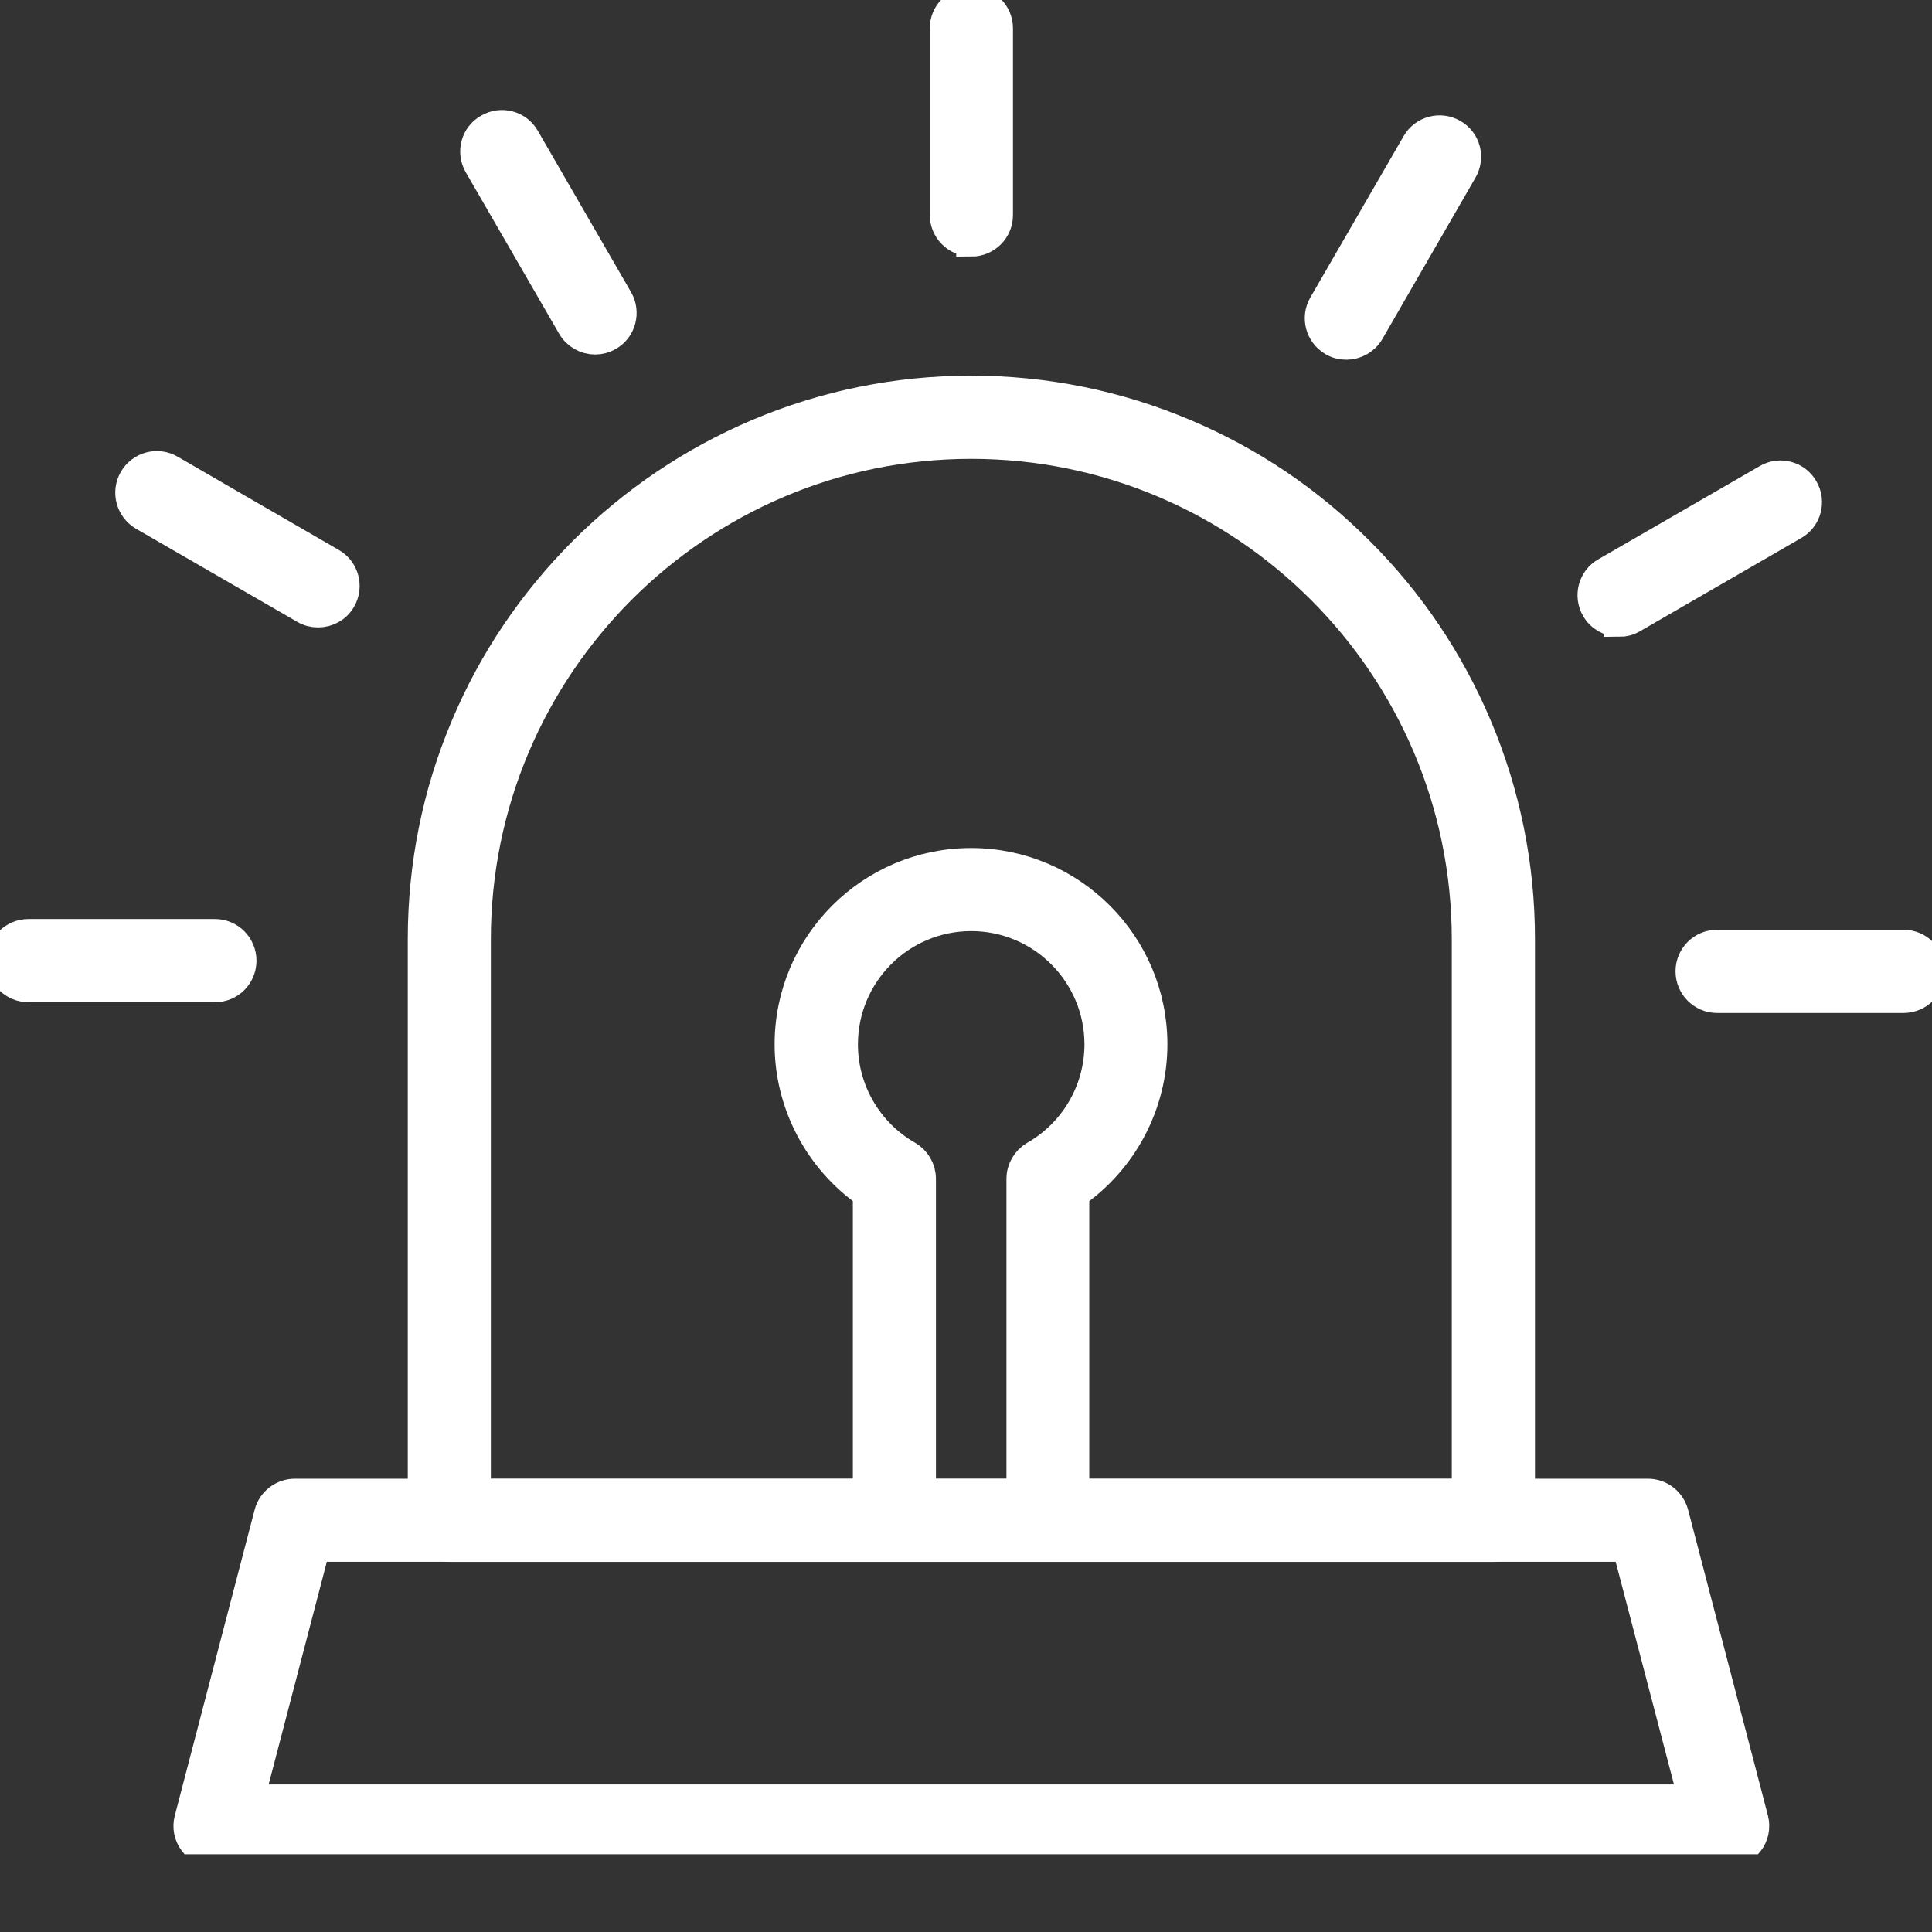
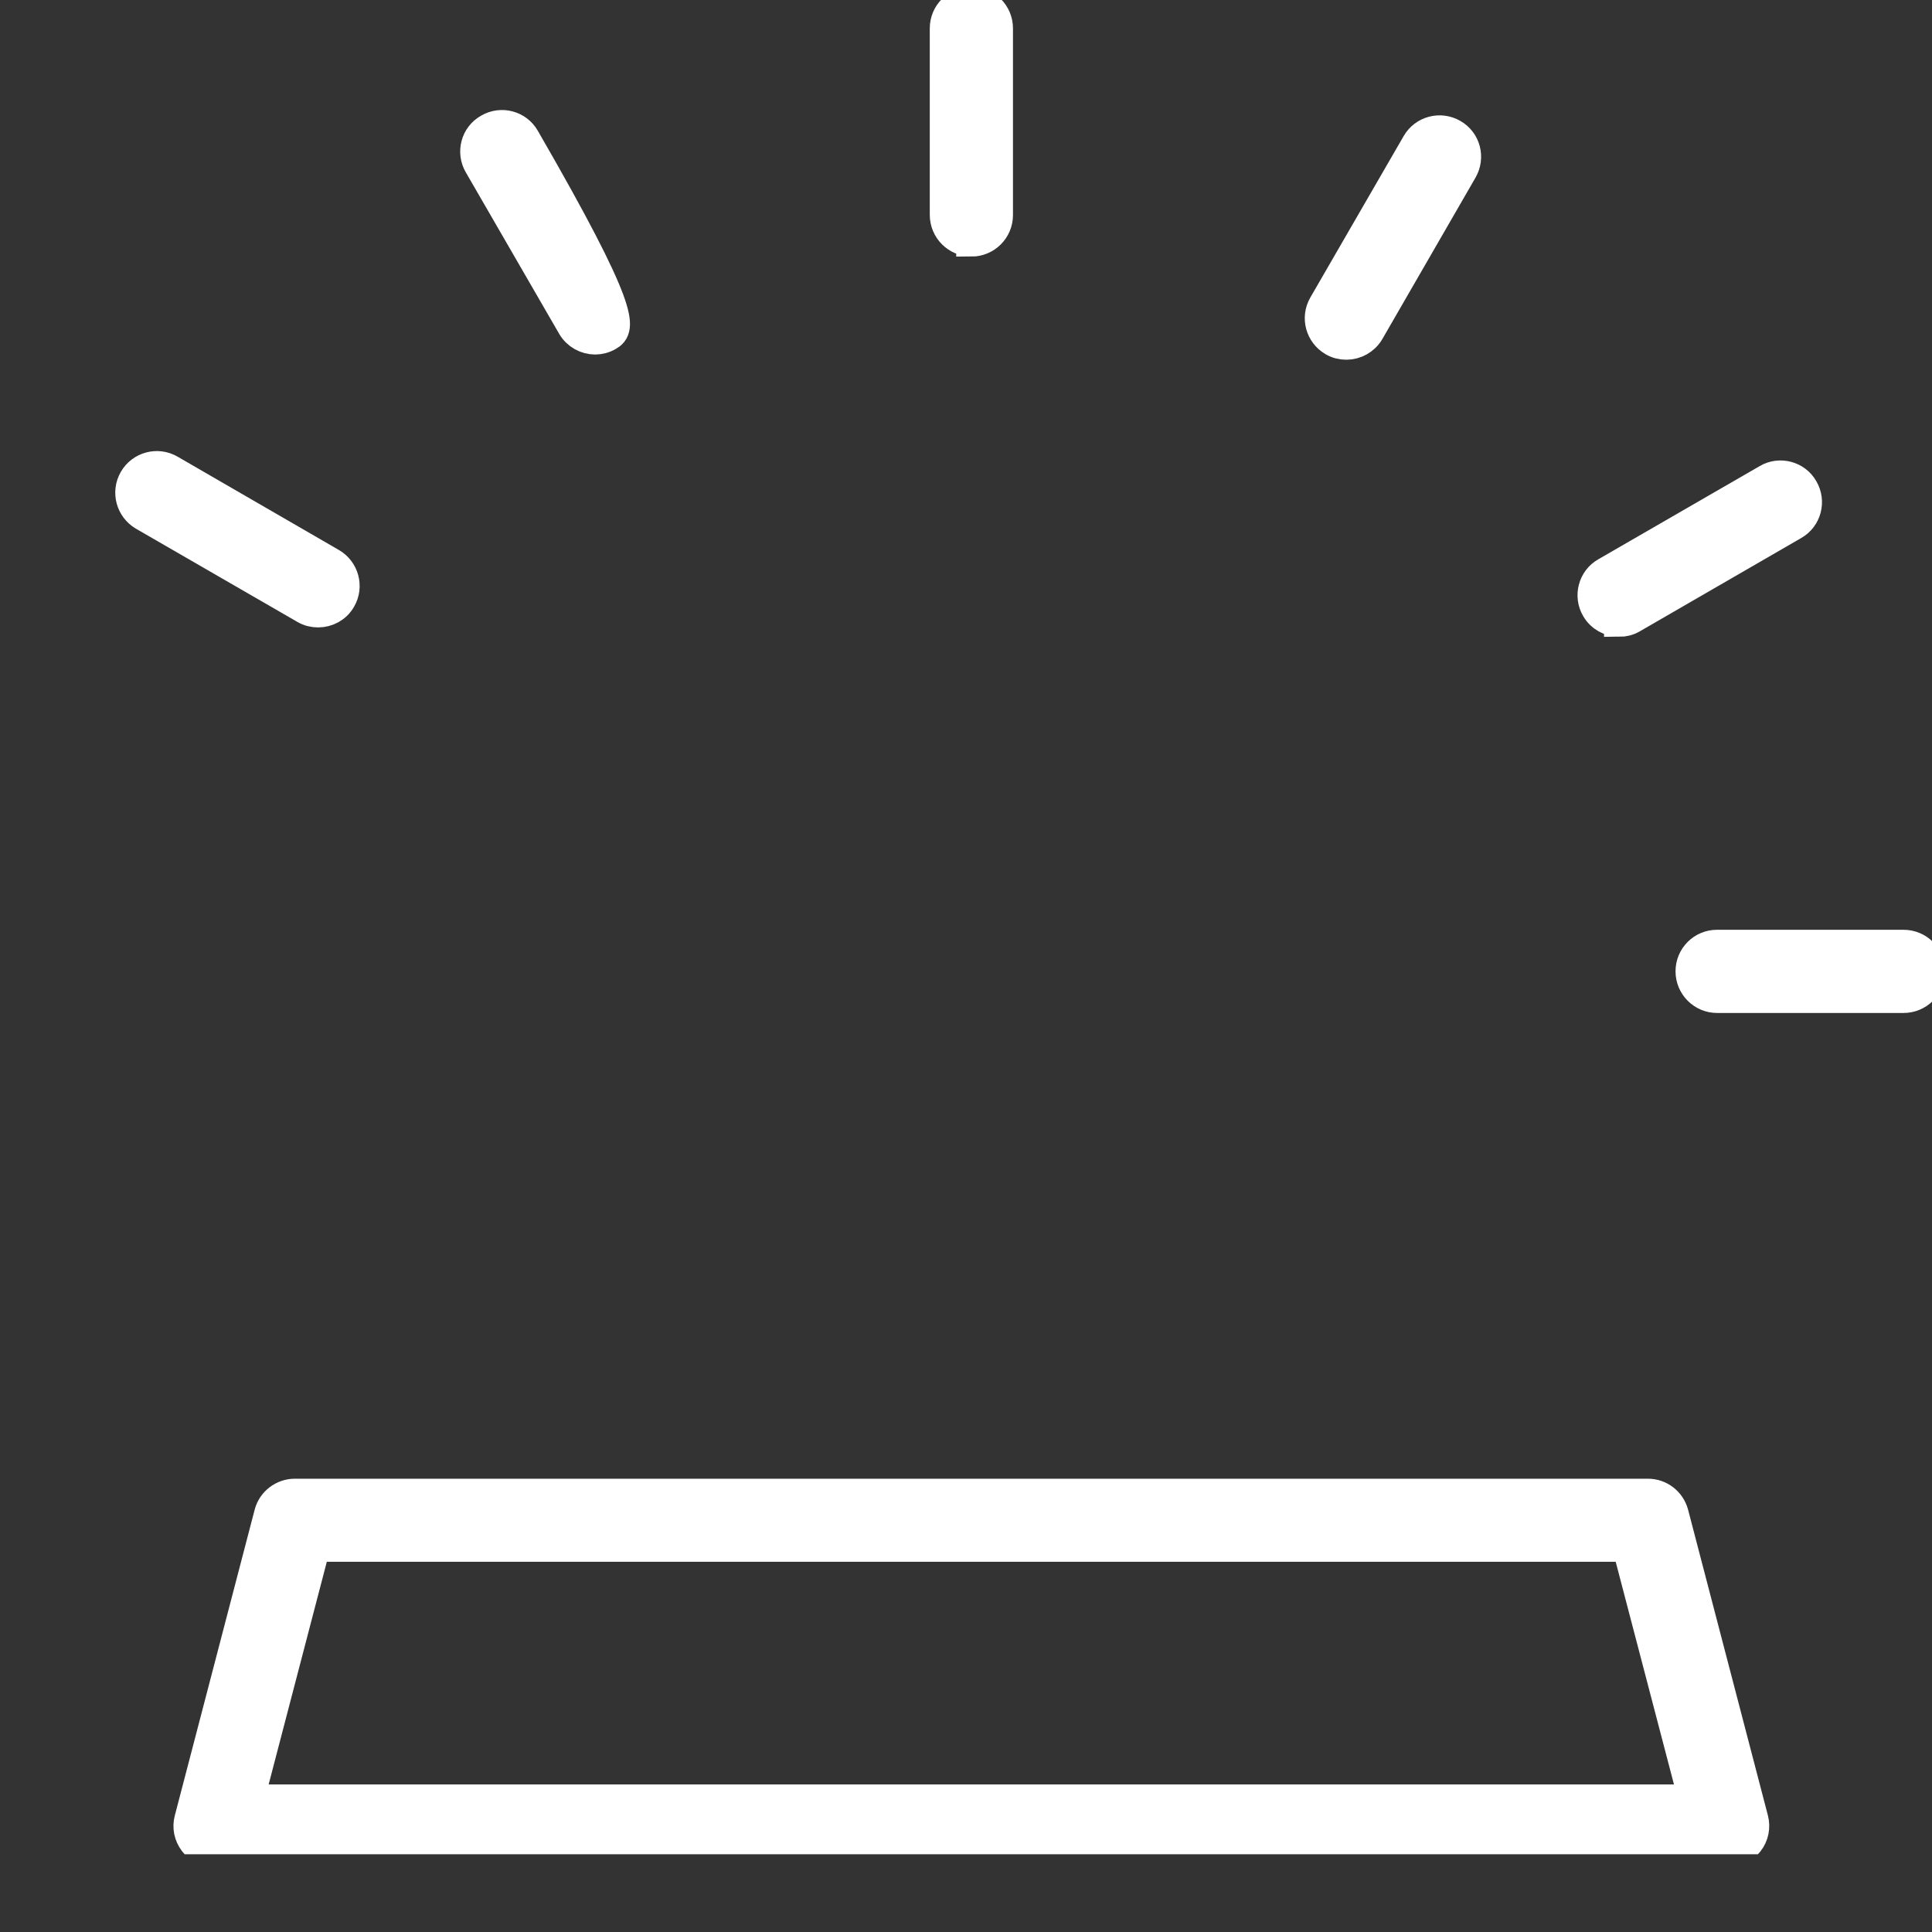
<svg xmlns="http://www.w3.org/2000/svg" width="16" height="16" viewBox="0 0 16 16" fill="none">
  <rect x="0" y="0" width="16" height="16" fill="#333333" stroke="none" />
  <g clip-path="url(#clip0_604_1759)">
-     <path d="M12.367 12.81H3.721C3.6 12.81 3.502 12.712 3.502 12.591V7.78C3.502 7.167 3.622 6.571 3.859 6.012C4.087 5.471 4.416 4.985 4.832 4.568C5.251 4.15 5.736 3.824 6.276 3.594C6.836 3.357 7.431 3.236 8.043 3.236C8.655 3.236 9.252 3.357 9.811 3.594C10.352 3.822 10.838 4.15 11.255 4.568C11.673 4.985 11.999 5.47 12.229 6.012C12.466 6.572 12.587 7.168 12.587 7.78V12.591C12.587 12.712 12.489 12.81 12.367 12.81ZM3.939 12.372H12.148V7.78C12.148 5.516 10.307 3.675 8.043 3.675C5.779 3.675 3.94 5.516 3.94 7.78V12.372H3.939Z" fill="white" stroke="white" stroke-width="0.25" stroke-miterlimit="10" />
    <path d="M14.309 15.341H1.78C1.712 15.341 1.648 15.309 1.607 15.255C1.565 15.2 1.551 15.131 1.569 15.066L2.23 12.534C2.255 12.438 2.343 12.371 2.442 12.371H13.647C13.747 12.371 13.833 12.438 13.859 12.534L14.52 15.066C14.537 15.132 14.523 15.202 14.481 15.255C14.439 15.308 14.376 15.341 14.307 15.341H14.309ZM2.063 14.903H14.025L13.477 12.809H2.61L2.063 14.903Z" fill="white" stroke="white" stroke-width="0.25" stroke-miterlimit="10" />
    <path d="M8.044 1.999C7.923 1.999 7.825 1.901 7.825 1.779V0.235C7.825 0.113 7.923 0.016 8.044 0.016C8.166 0.016 8.264 0.113 8.264 0.235V1.781C8.264 1.902 8.166 2 8.044 2V1.999Z" fill="white" stroke="white" stroke-width="0.25" stroke-miterlimit="10" />
-     <path d="M4.929 2.811C4.853 2.811 4.779 2.771 4.739 2.702L3.966 1.365C3.905 1.261 3.94 1.125 4.047 1.066C4.151 1.005 4.286 1.04 4.346 1.146L5.118 2.482C5.178 2.586 5.143 2.722 5.038 2.781C5.002 2.802 4.964 2.811 4.929 2.811Z" fill="white" stroke="white" stroke-width="0.25" stroke-miterlimit="10" />
+     <path d="M4.929 2.811C4.853 2.811 4.779 2.771 4.739 2.702L3.966 1.365C3.905 1.261 3.94 1.125 4.047 1.066C4.151 1.005 4.286 1.04 4.346 1.146C5.178 2.586 5.143 2.722 5.038 2.781C5.002 2.802 4.964 2.811 4.929 2.811Z" fill="white" stroke="white" stroke-width="0.25" stroke-miterlimit="10" />
    <path d="M2.634 5.071C2.596 5.071 2.559 5.062 2.525 5.042L1.188 4.27C1.085 4.209 1.048 4.076 1.109 3.97C1.169 3.866 1.303 3.829 1.408 3.89L2.744 4.663C2.848 4.723 2.885 4.857 2.824 4.962C2.784 5.033 2.71 5.071 2.634 5.071Z" fill="white" stroke="white" stroke-width="0.25" stroke-miterlimit="10" />
-     <path d="M1.78 8.175H0.236C0.114 8.175 0.016 8.077 0.016 7.956C0.016 7.834 0.114 7.736 0.236 7.736H1.78C1.901 7.736 1.999 7.834 1.999 7.956C1.999 8.077 1.902 8.175 1.78 8.175Z" fill="white" stroke="white" stroke-width="0.25" stroke-miterlimit="10" />
    <path d="M15.764 8.264H14.22C14.1 8.264 14.001 8.166 14.001 8.044C14.001 7.923 14.098 7.825 14.22 7.825H15.764C15.886 7.825 15.984 7.923 15.984 8.044C15.984 8.166 15.886 8.264 15.764 8.264Z" fill="white" stroke="white" stroke-width="0.25" stroke-miterlimit="10" />
    <path d="M13.409 5.148C13.333 5.148 13.259 5.109 13.219 5.039C13.158 4.935 13.194 4.799 13.299 4.74L14.636 3.968C14.739 3.907 14.875 3.943 14.934 4.048C14.995 4.153 14.96 4.287 14.855 4.347L13.518 5.12C13.484 5.14 13.446 5.149 13.409 5.149V5.148Z" fill="white" stroke="white" stroke-width="0.25" stroke-miterlimit="10" />
    <path d="M11.149 2.854C11.111 2.854 11.074 2.845 11.04 2.825C10.936 2.764 10.899 2.631 10.96 2.526L11.733 1.189C11.793 1.085 11.927 1.049 12.032 1.11C12.137 1.17 12.172 1.303 12.111 1.409L11.34 2.745C11.299 2.815 11.225 2.854 11.15 2.854H11.149Z" fill="white" stroke="white" stroke-width="0.25" stroke-miterlimit="10" />
-     <path d="M8.679 12.809C8.558 12.809 8.46 12.712 8.46 12.59V9.762C8.46 9.684 8.502 9.612 8.57 9.572C8.901 9.383 9.106 9.03 9.106 8.649C9.106 8.063 8.63 7.586 8.043 7.586C7.456 7.586 6.98 8.062 6.98 8.649C6.98 9.03 7.185 9.383 7.516 9.572C7.584 9.612 7.626 9.684 7.626 9.762V12.59C7.626 12.712 7.529 12.809 7.407 12.809C7.285 12.809 7.188 12.712 7.188 12.59V9.883C6.786 9.604 6.54 9.141 6.54 8.649C6.54 7.821 7.213 7.148 8.042 7.148C8.87 7.148 9.543 7.821 9.543 8.649C9.543 9.143 9.297 9.605 8.896 9.883V12.59C8.896 12.712 8.798 12.809 8.677 12.809H8.679Z" fill="white" stroke="white" stroke-width="0.25" stroke-miterlimit="10" />
  </g>
  <defs>
    <clipPath id="clip0_604_1759">
      <rect width="16" height="15.356" fill="white" />
    </clipPath>
  </defs>
</svg>